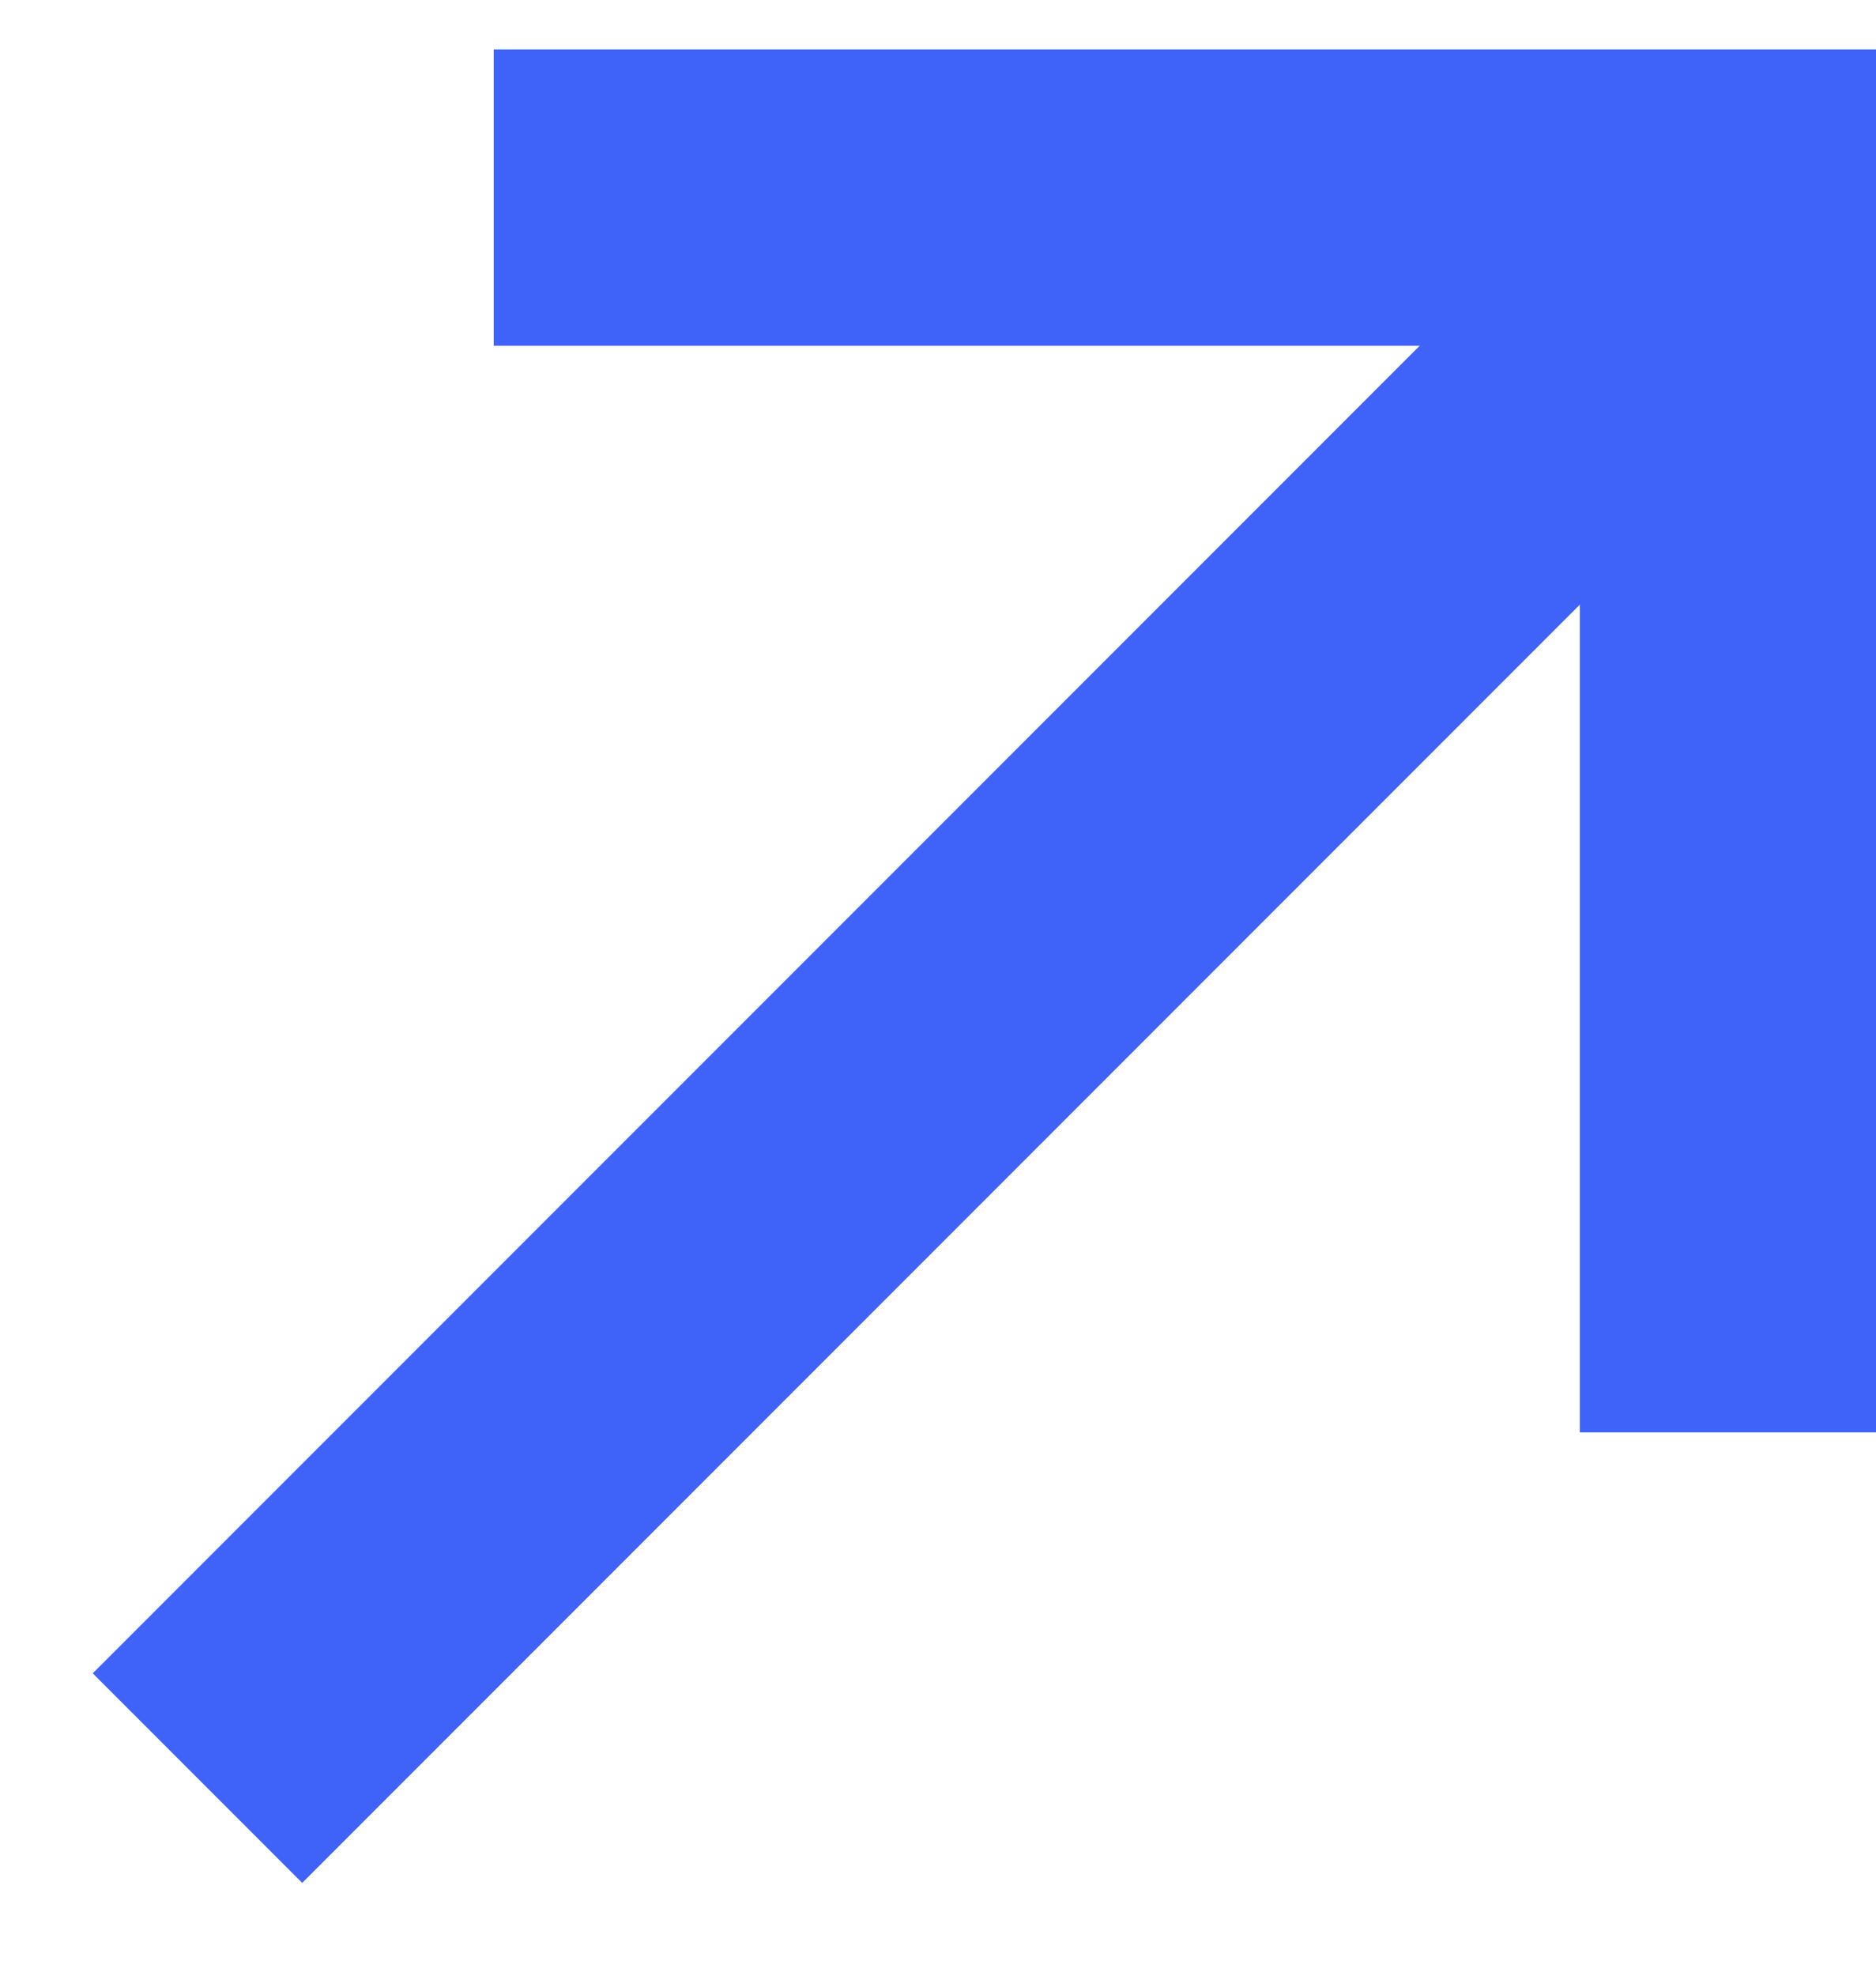
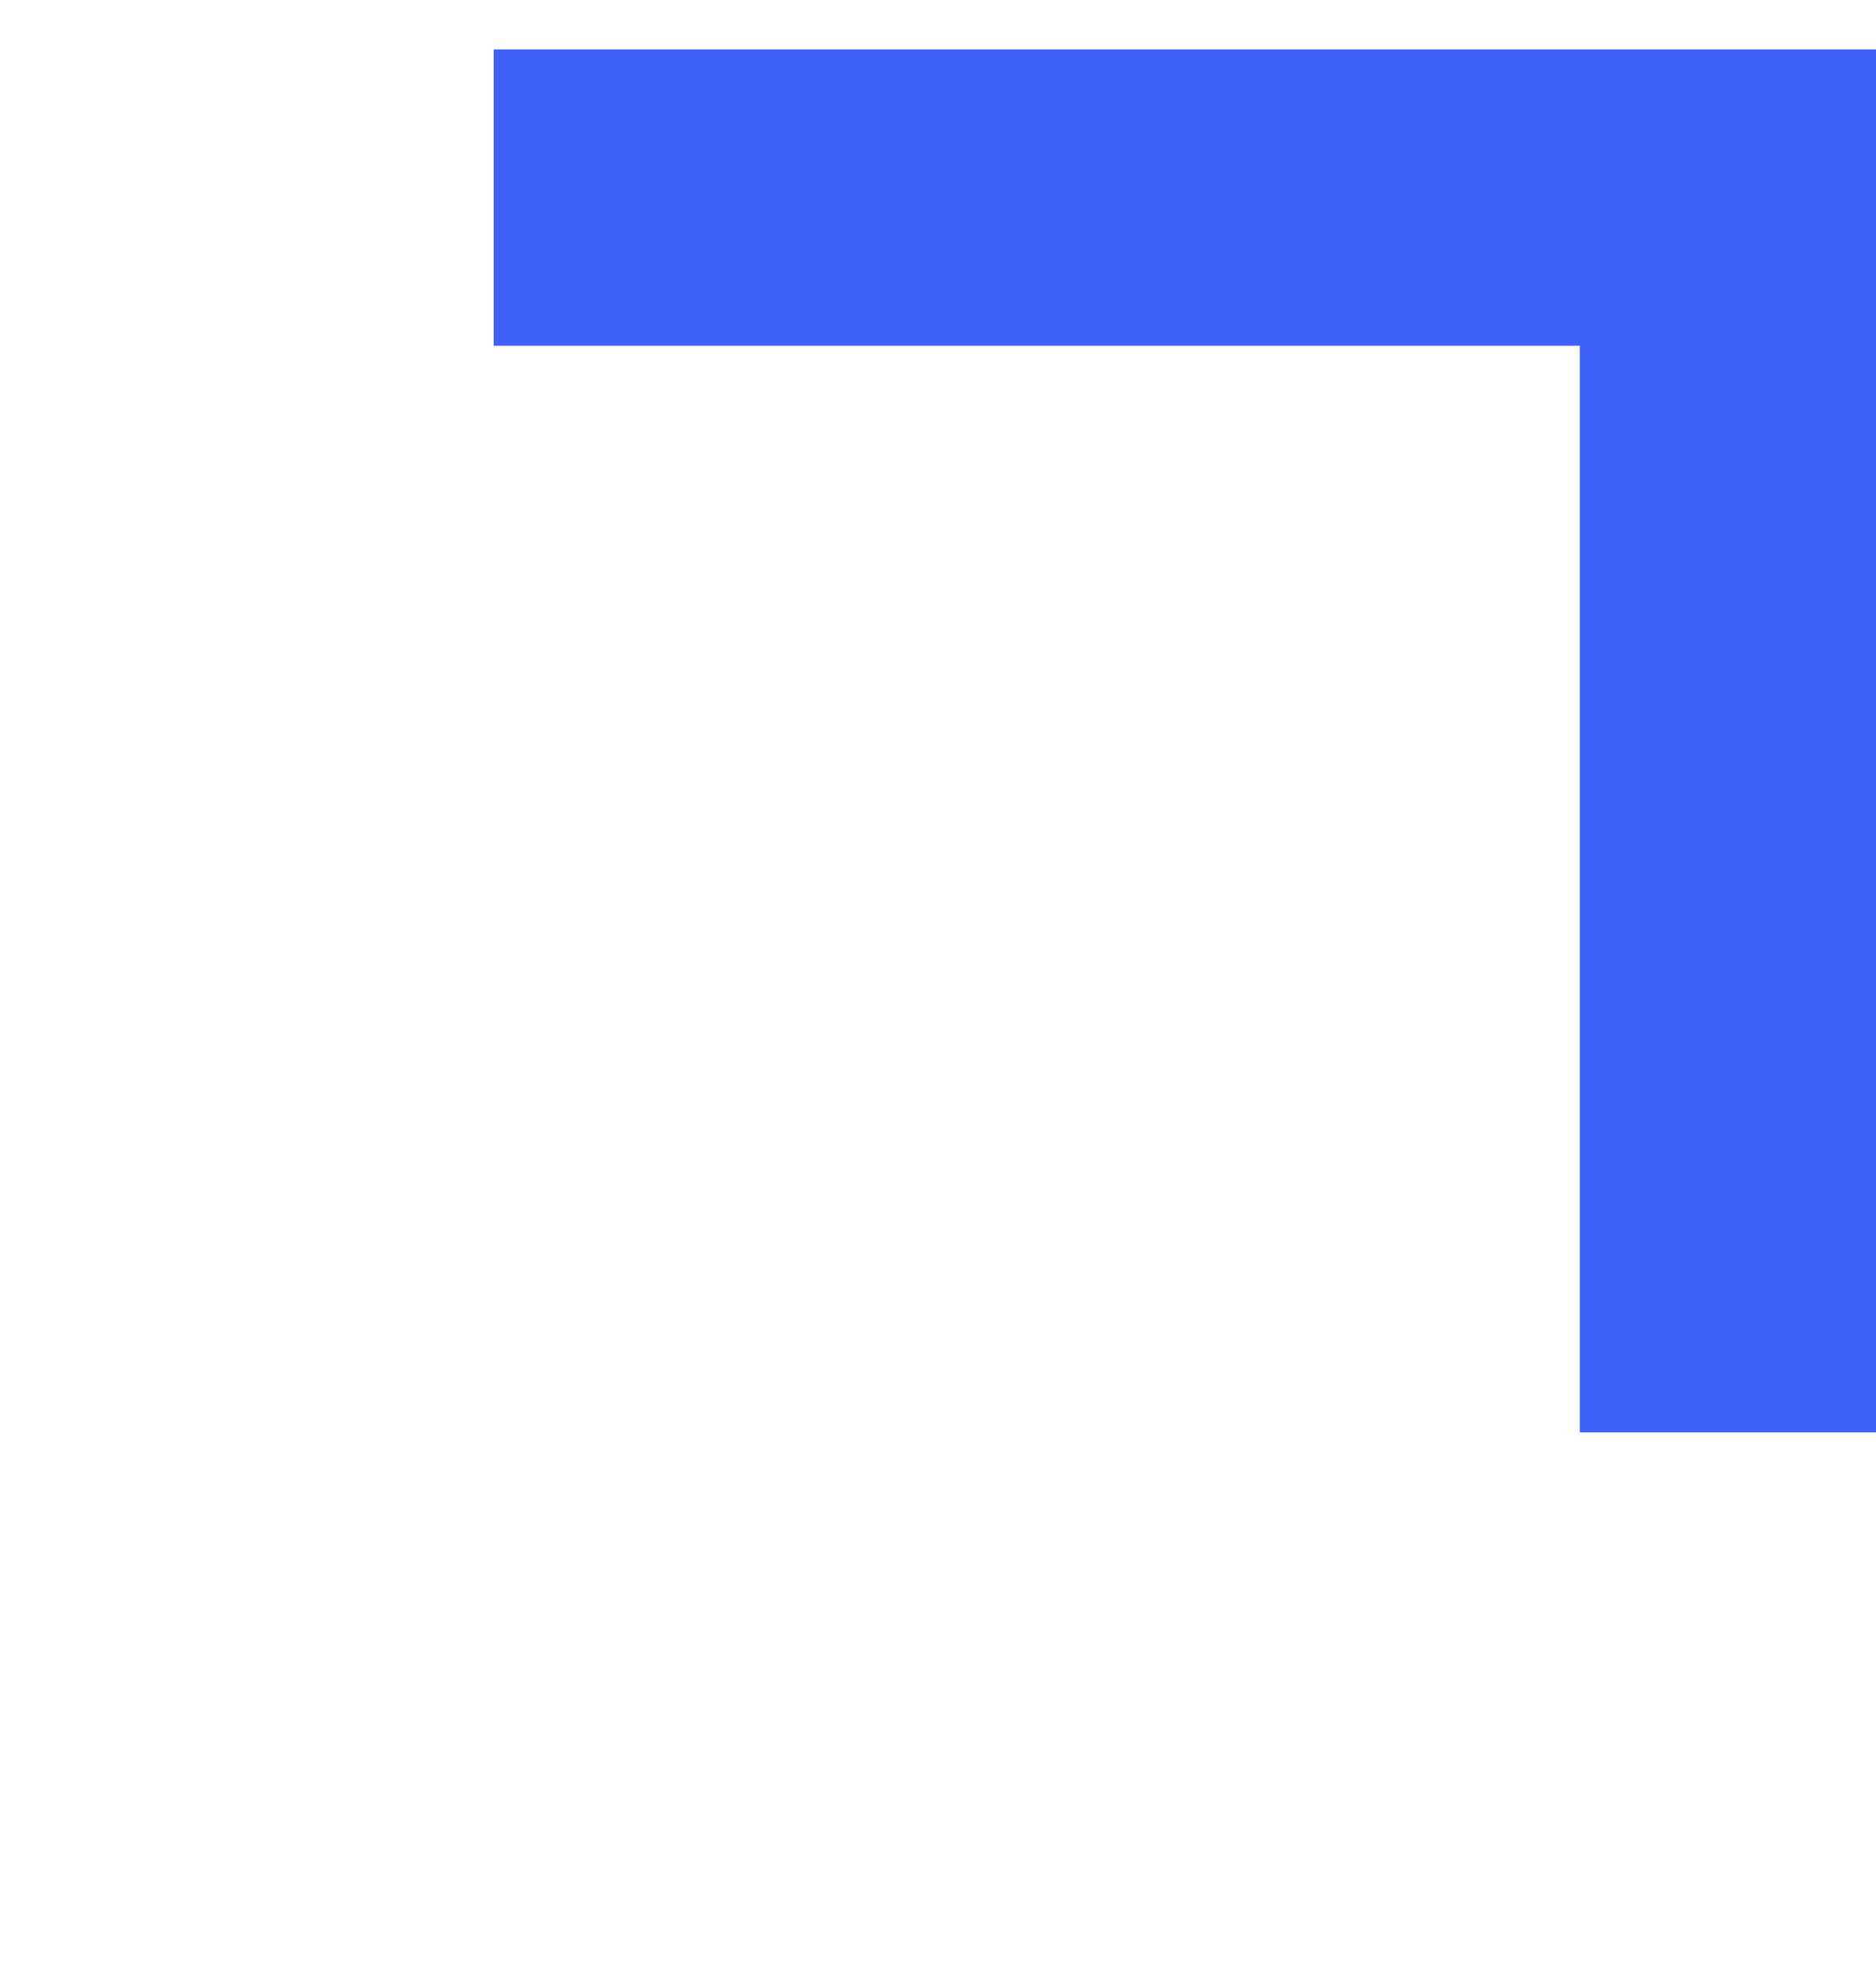
<svg xmlns="http://www.w3.org/2000/svg" width="19" height="20" viewBox="0 0 19 20" fill="none">
  <path d="M5 2H17.5V14.5" stroke="#3F63F9" stroke-width="3" />
-   <path d="M2 18L17.5 2.5" stroke="#3F63F9" stroke-width="3" />
</svg>